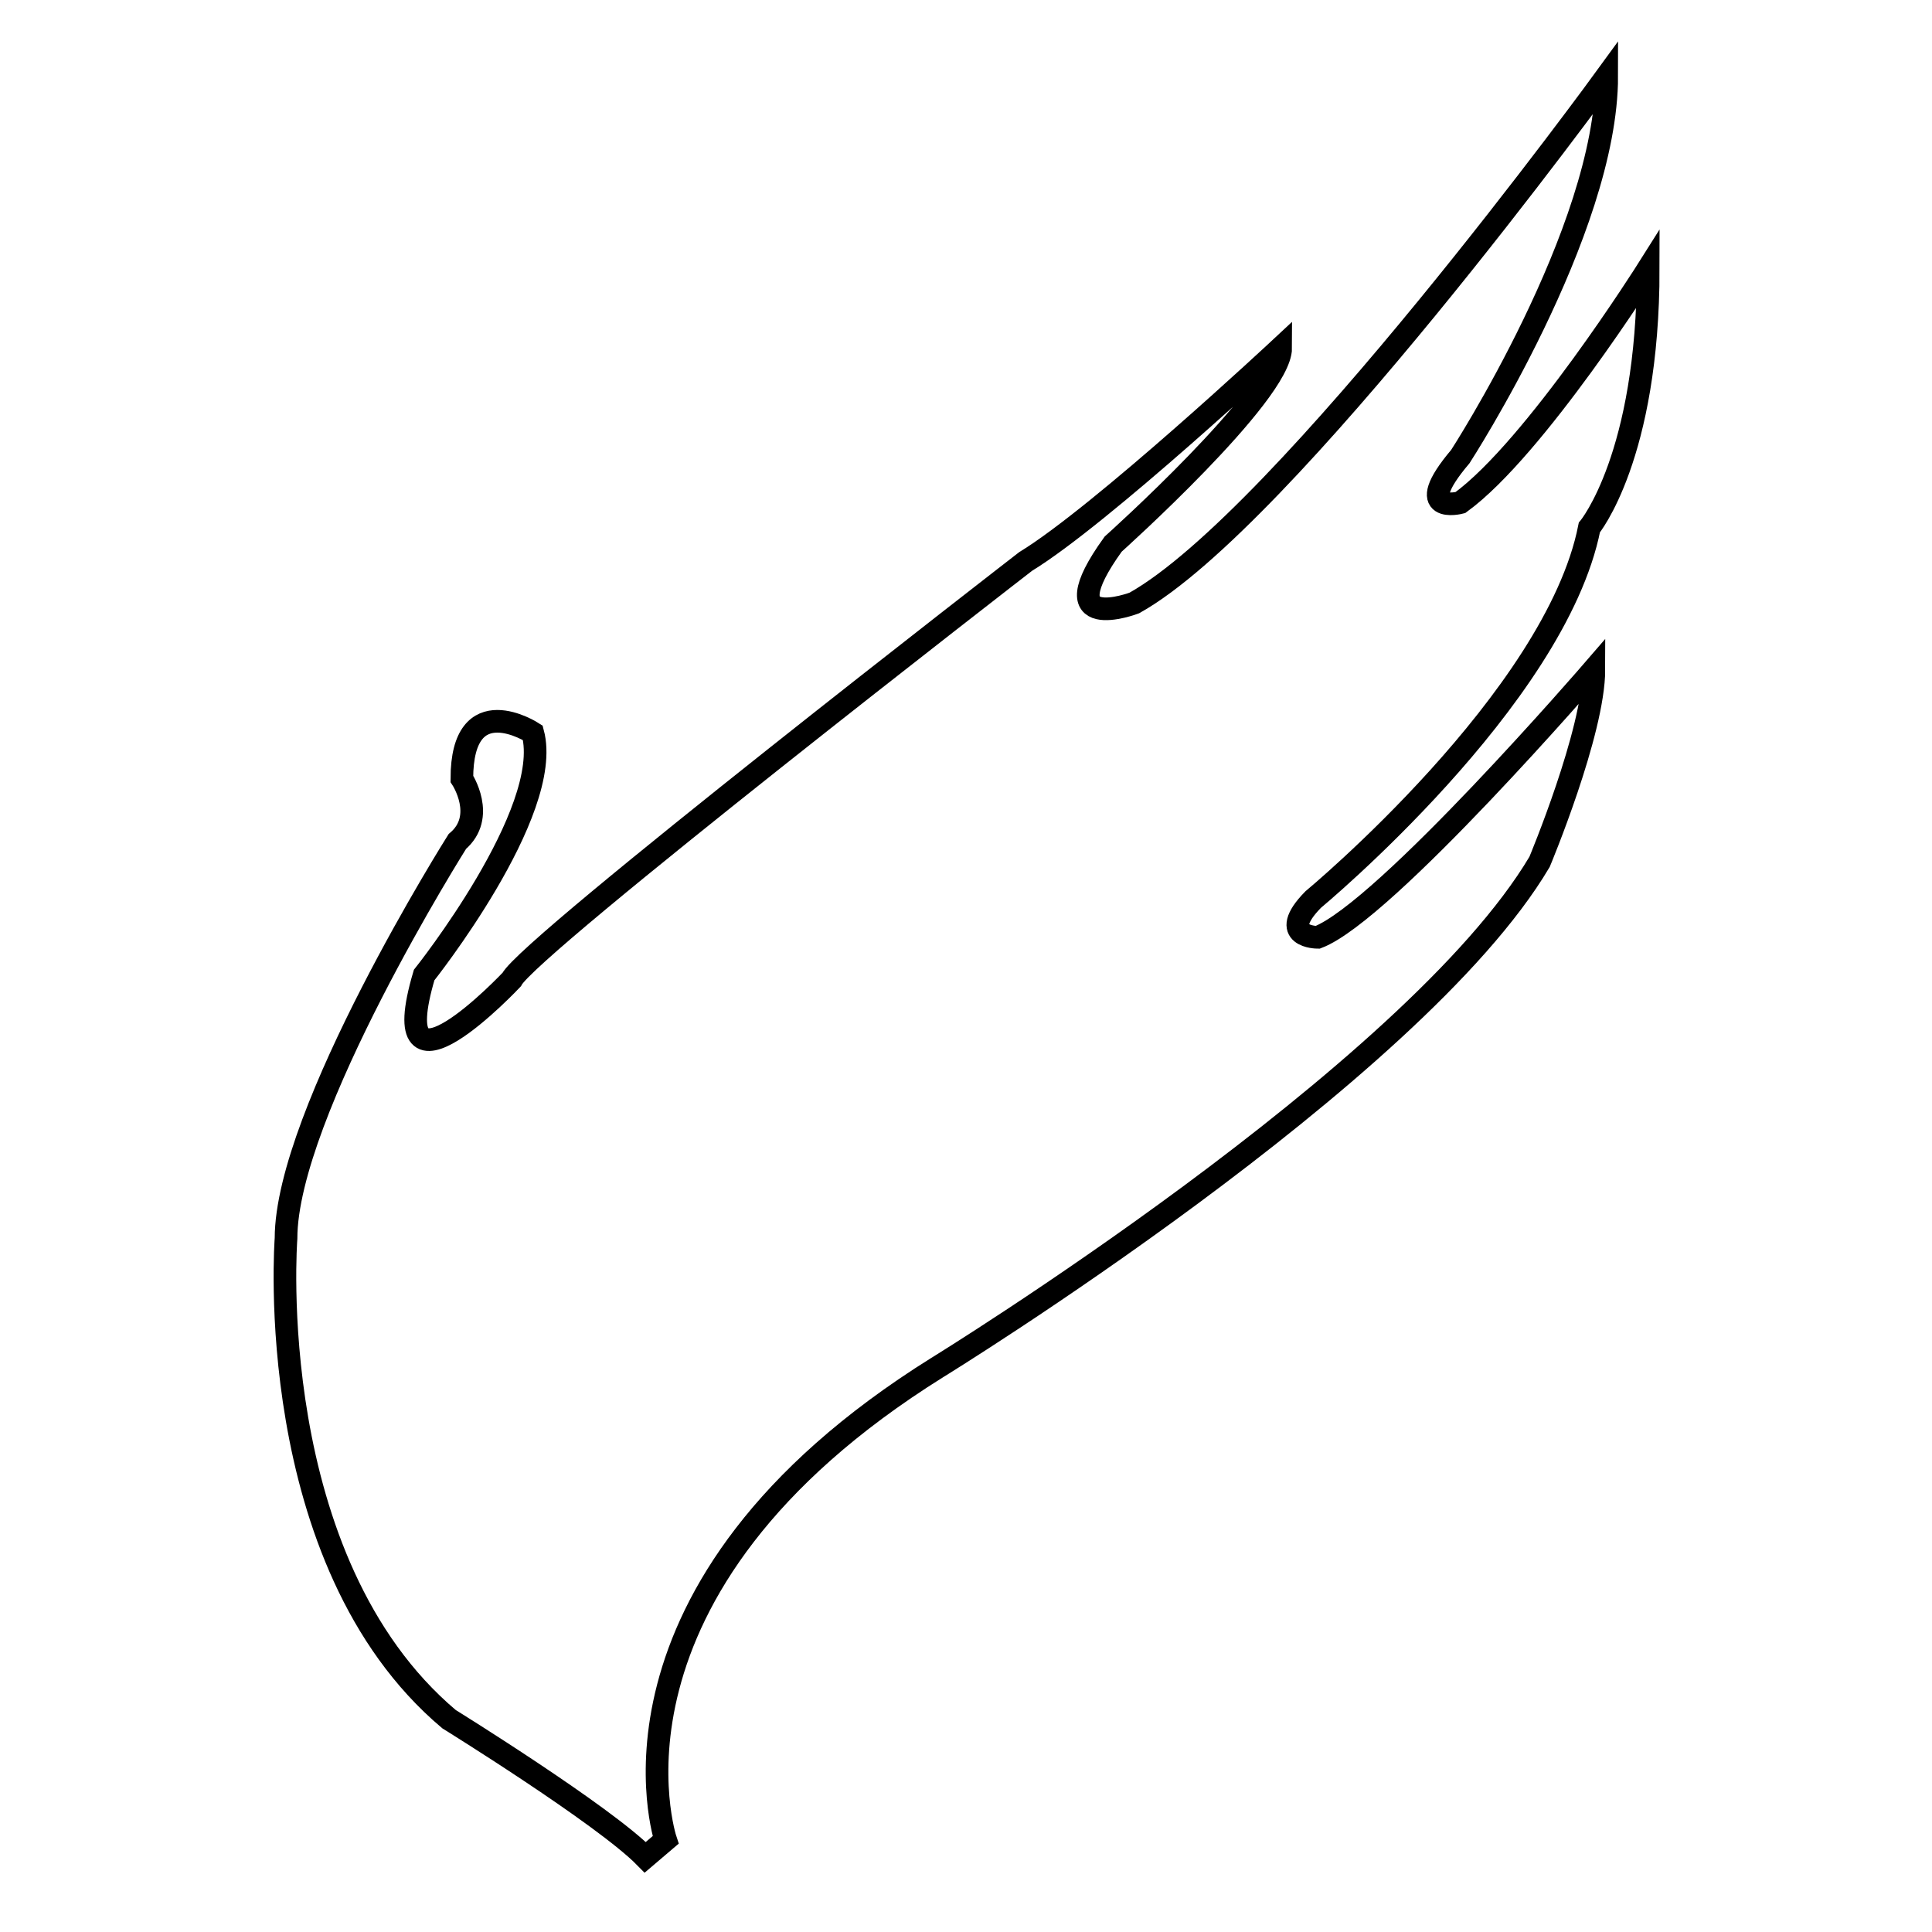
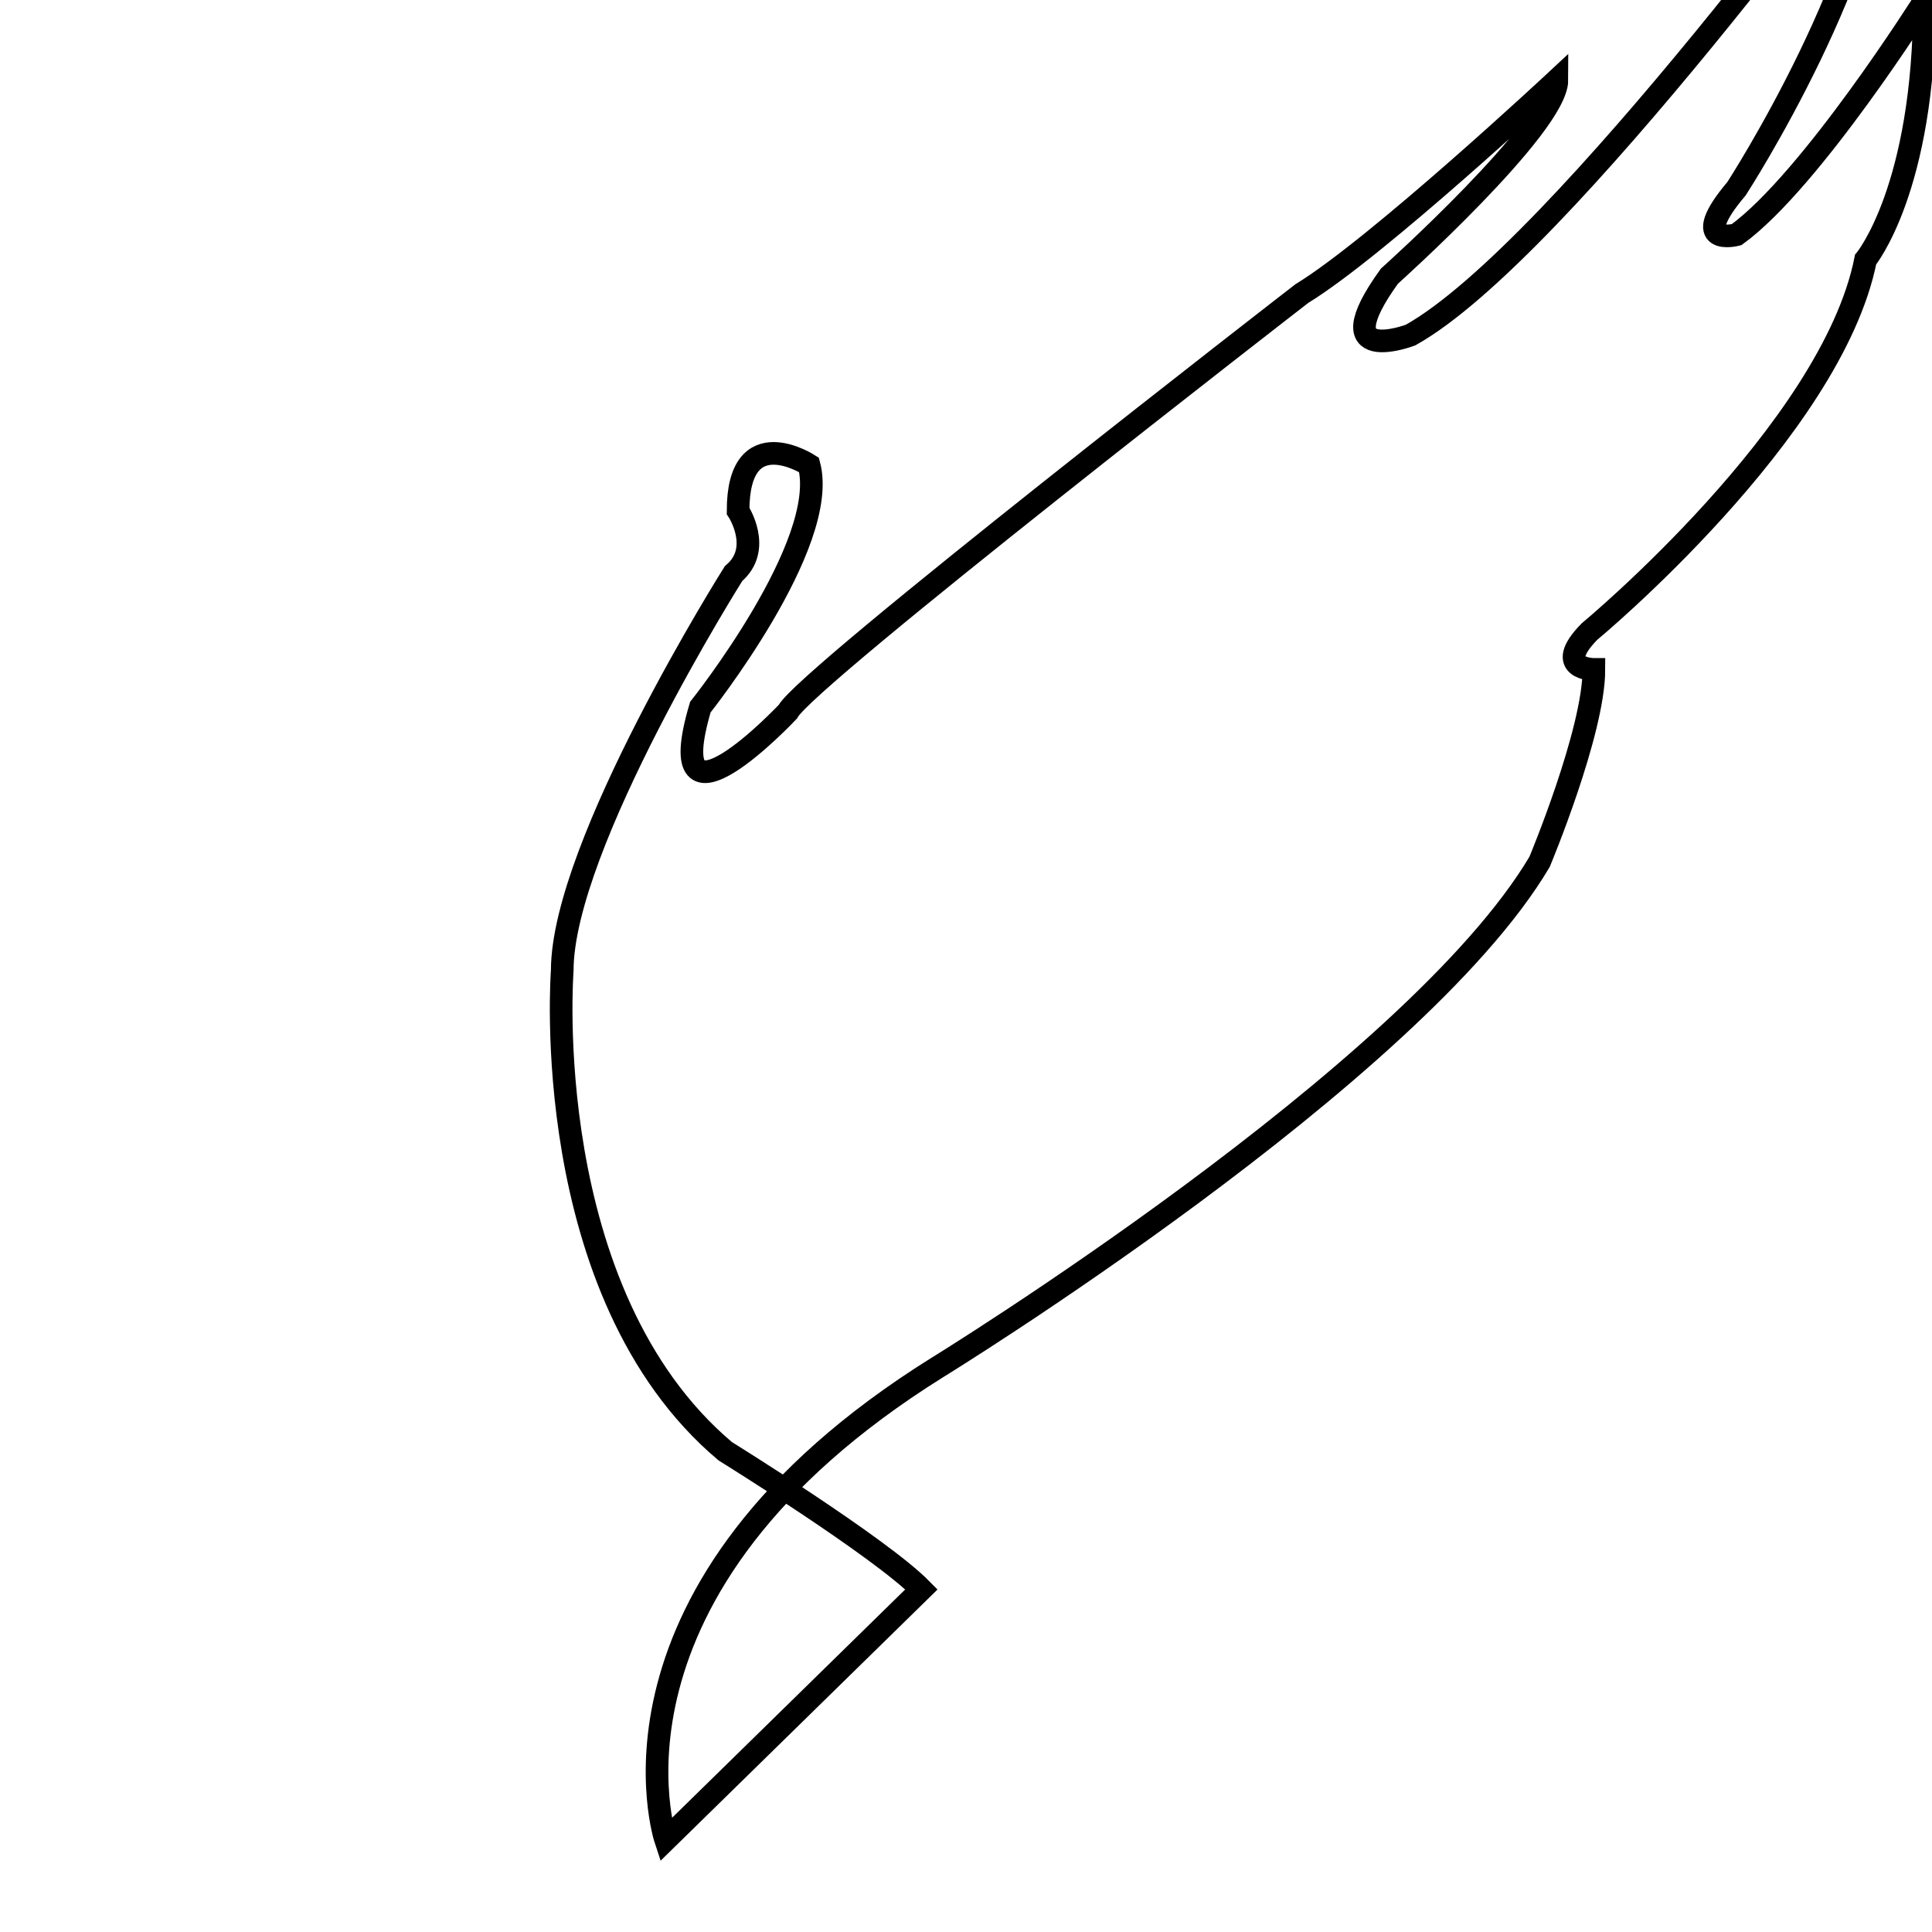
<svg xmlns="http://www.w3.org/2000/svg" version="1.1" x="0px" y="0px" viewBox="0 0 256 256" enable-background="new 0 0 256 256" xml:space="preserve">
  <g>
    <g>
-       <path stroke-width="3" fill-opacity="0" stroke="#000000" d="M88.2,243.8c0,0-11.1-33.2,36-62.6c0,0,63.1-38.8,79.8-67c0,0,7.2-17.2,7.2-25.5c0,0-27.7,32.1-36.6,35.5c0,0-5.5,0-0.6-5c0,0,32.1-26.6,36.6-49.3c0,0,7.8-9.4,7.8-34.3c0,0-15,23.8-24.9,31c0,0-6.6,1.7,0-6.1c0,0,19.4-29.9,19.4-50.4c0,0-42.7,58.7-62.6,69.8c0,0-11.6,4.4-2.8-7.8c0,0,22.2-19.9,22.2-26c0,0-23.8,22.2-33.8,28.3c0,0-65.9,51-68.1,55.4c0,0-17.2,18.3-11.6-0.6c0,0,17.2-21.6,14.4-32.1c0,0-9.4-6.1-9.4,6.1c0,0,3.3,5-0.6,8.3c0,0-22.7,36-22.7,52.6c0,0-3.3,42.7,21.6,63.7c0,0,20.5,12.7,26,18.3L88.2,243.8L88.2,243.8z" />
+       <path stroke-width="3" fill-opacity="0" stroke="#000000" d="M88.2,243.8c0,0-11.1-33.2,36-62.6c0,0,63.1-38.8,79.8-67c0,0,7.2-17.2,7.2-25.5c0,0-5.5,0-0.6-5c0,0,32.1-26.6,36.6-49.3c0,0,7.8-9.4,7.8-34.3c0,0-15,23.8-24.9,31c0,0-6.6,1.7,0-6.1c0,0,19.4-29.9,19.4-50.4c0,0-42.7,58.7-62.6,69.8c0,0-11.6,4.4-2.8-7.8c0,0,22.2-19.9,22.2-26c0,0-23.8,22.2-33.8,28.3c0,0-65.9,51-68.1,55.4c0,0-17.2,18.3-11.6-0.6c0,0,17.2-21.6,14.4-32.1c0,0-9.4-6.1-9.4,6.1c0,0,3.3,5-0.6,8.3c0,0-22.7,36-22.7,52.6c0,0-3.3,42.7,21.6,63.7c0,0,20.5,12.7,26,18.3L88.2,243.8L88.2,243.8z" />
    </g>
  </g>
</svg>